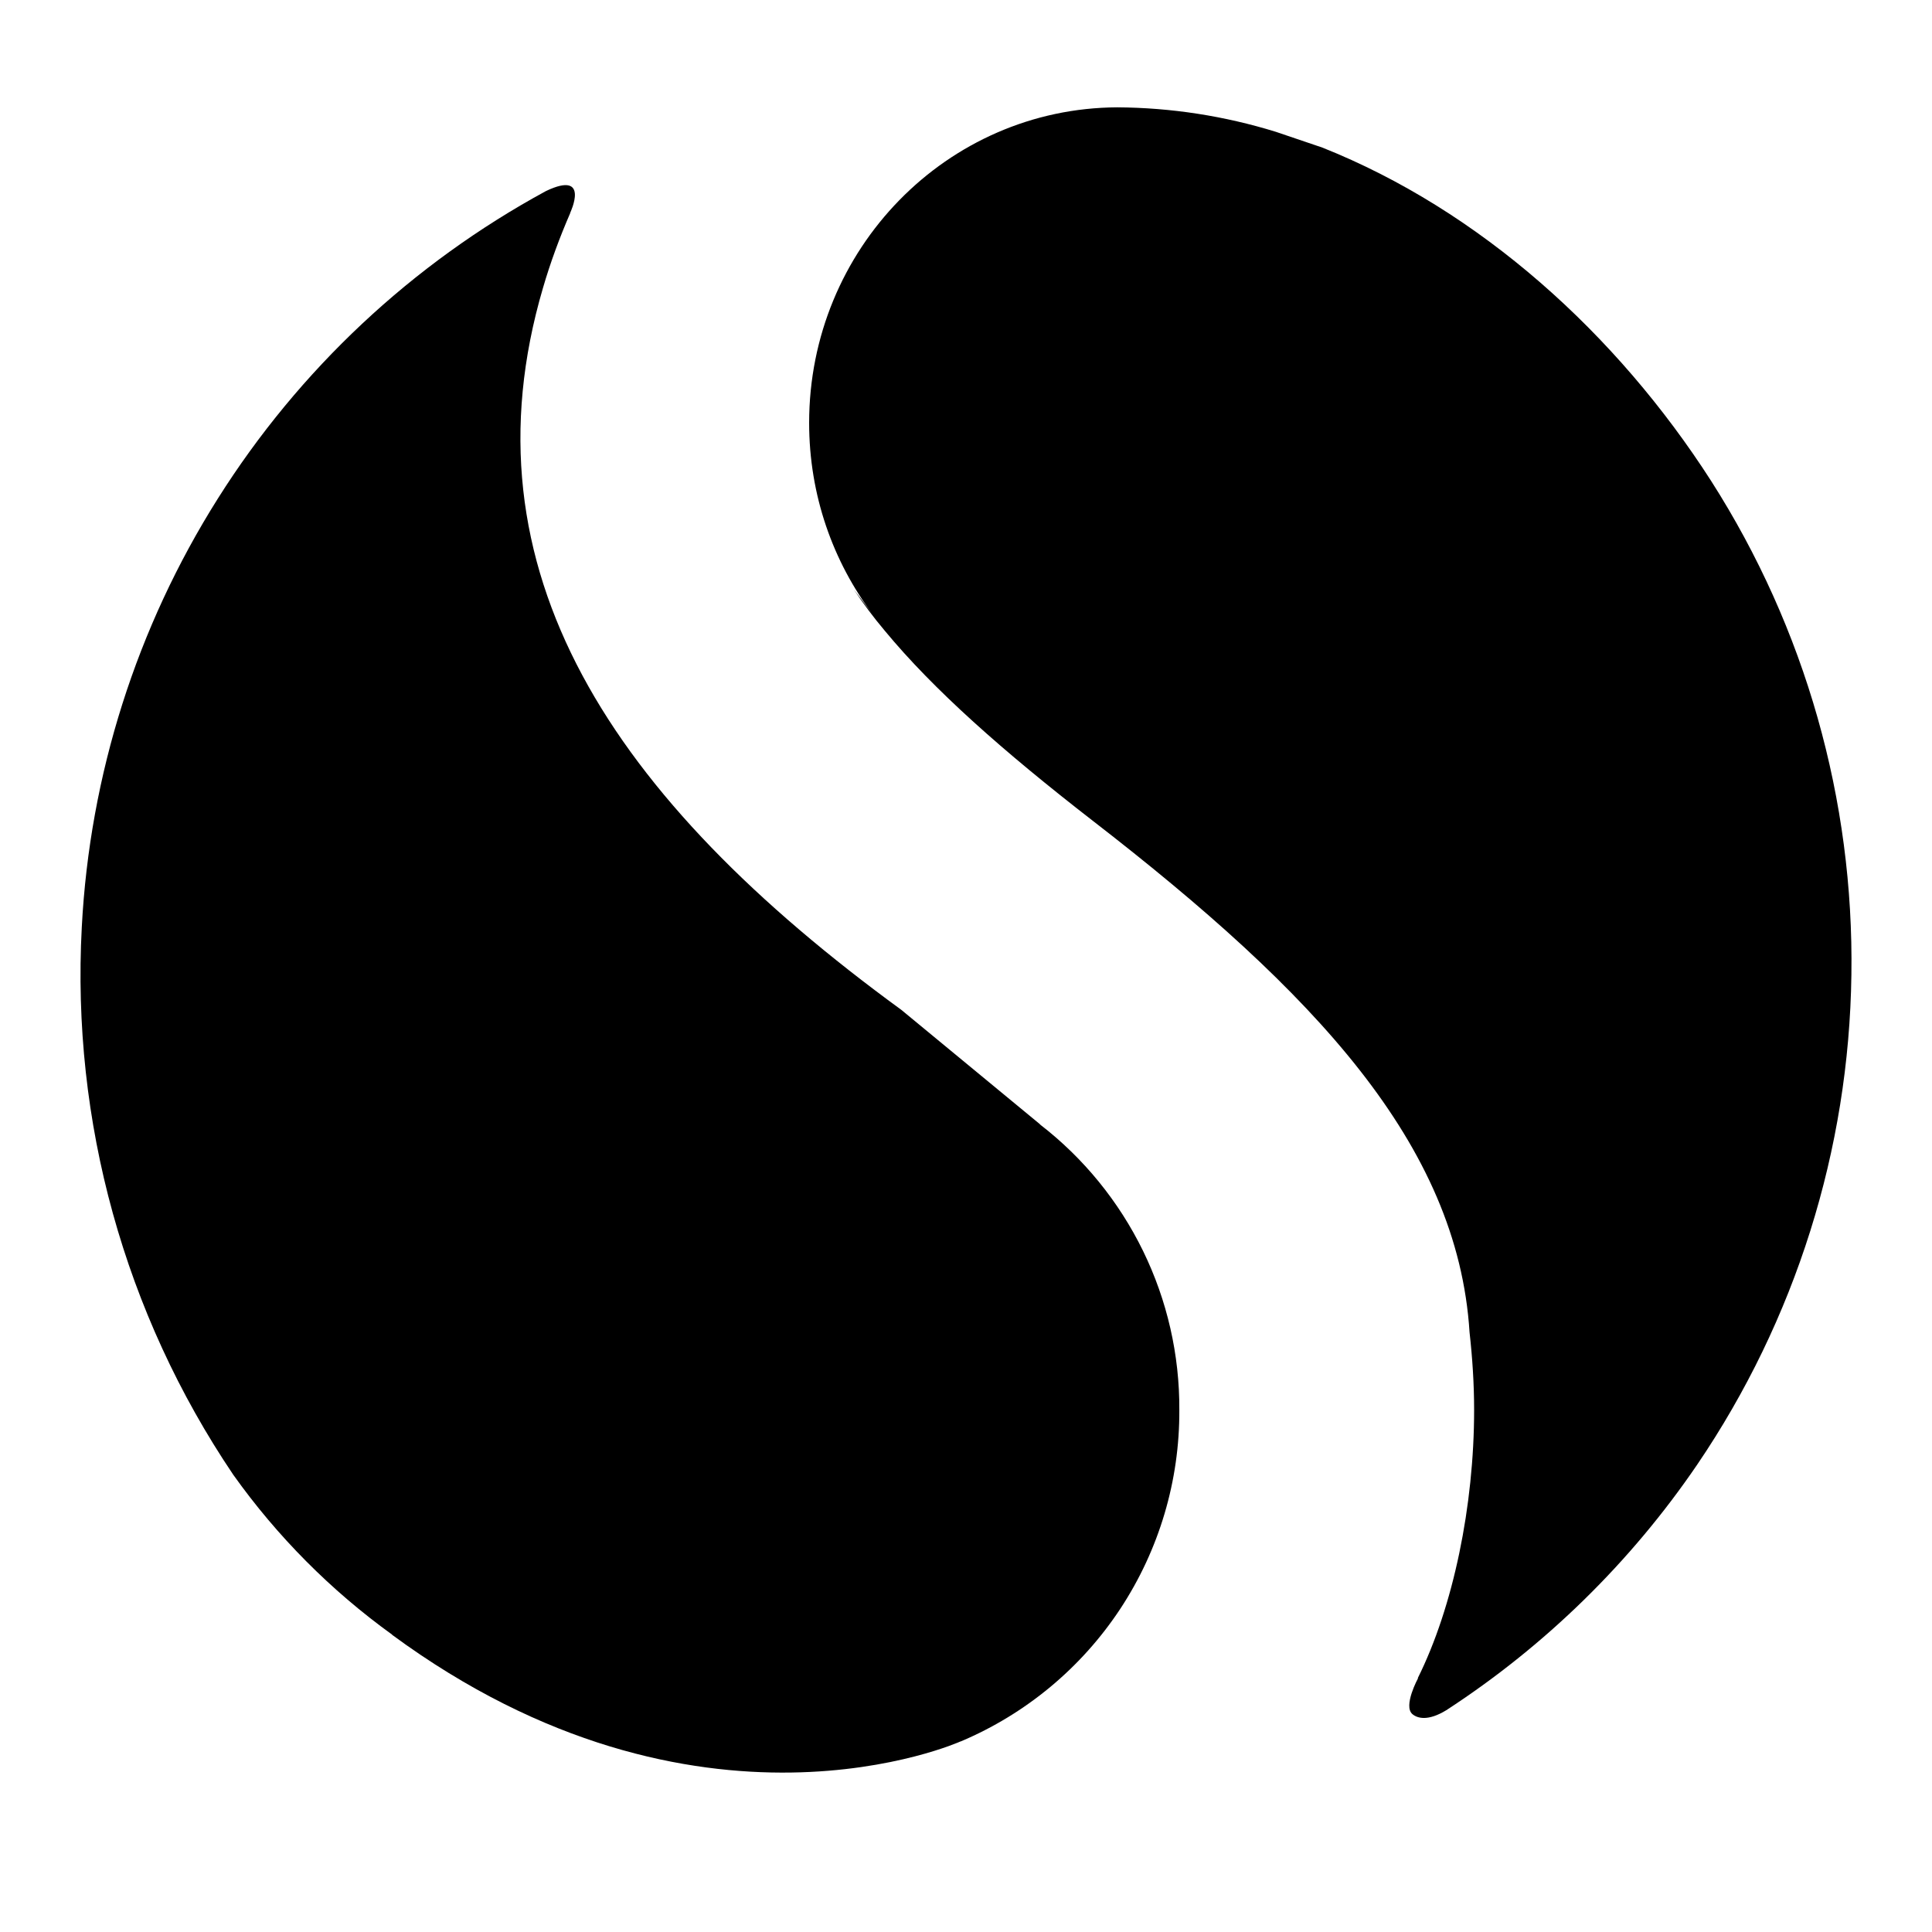
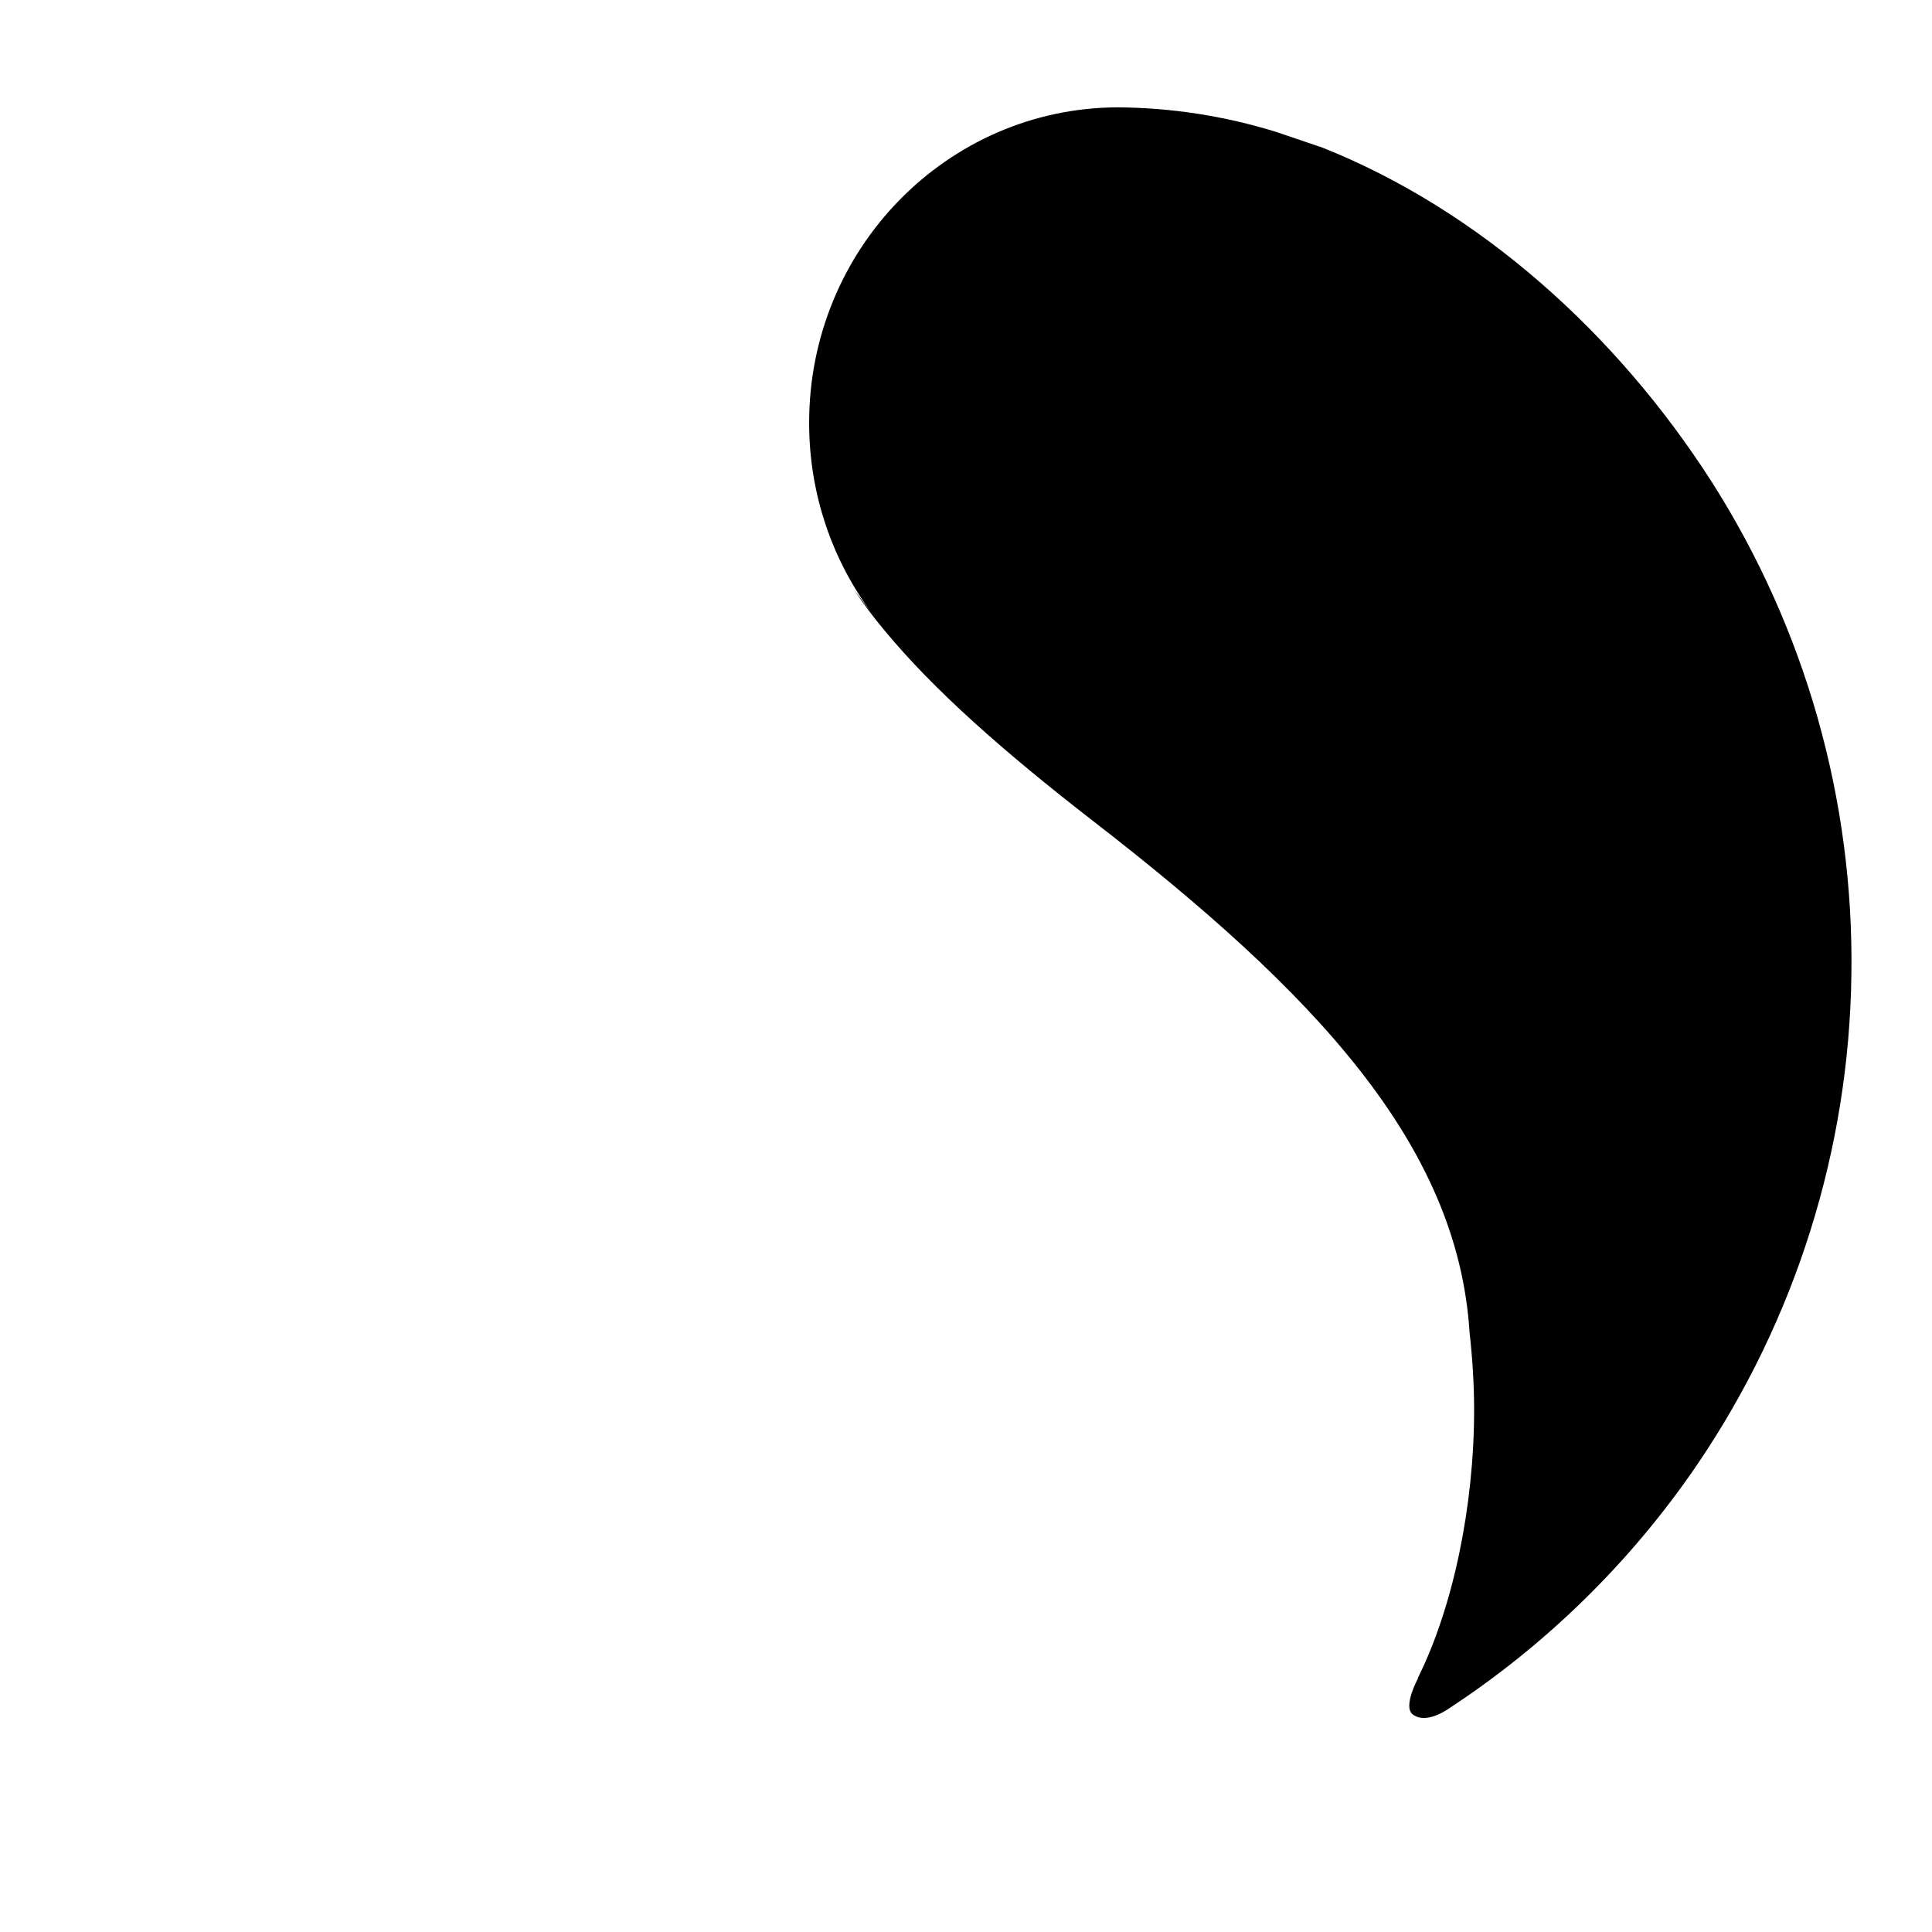
<svg xmlns="http://www.w3.org/2000/svg" width="36" height="36" viewBox="0 0 36 36" fill="none">
  <path d="M31.886 8.964C30.122 6.214 27.569 3.917 24.64 2.75L23.773 2.456C22.816 2.16 21.82 2.006 20.818 2C17.645 2.015 15.077 4.64 15.077 7.879C15.077 9.229 15.523 10.469 16.269 11.457L15.911 10.986C16.082 11.242 16.269 11.495 16.485 11.751C17.396 12.853 18.69 13.998 20.366 15.297C24.488 18.487 27.162 21.318 27.383 24.826C27.436 25.3 27.468 25.783 27.468 26.273C27.468 28.056 27.08 29.943 26.418 31.27H26.424C26.424 31.27 26.141 31.789 26.318 31.94C26.41 32.018 26.607 32.077 26.95 31.867C28.797 30.665 30.387 29.109 31.627 27.288C33.456 24.593 34.454 21.422 34.498 18.165C34.547 14.909 33.639 11.709 31.886 8.964Z" fill="black" />
-   <path d="M19.38 20.95L16.797 18.819C11.388 14.873 8.575 10.616 10.117 5.367C10.256 4.89 10.428 4.425 10.625 3.971V3.965C10.625 3.965 11.007 3.164 10.175 3.559C7.68 4.914 5.574 6.887 4.06 9.289C2.545 11.69 1.672 14.44 1.524 17.276C1.33 20.893 2.32 24.476 4.346 27.479C5.164 28.628 6.164 29.635 7.308 30.46H7.303C13.006 34.658 17.898 32.449 17.898 32.449H17.902C19.115 31.937 20.15 31.077 20.875 29.978C21.599 28.879 21.982 27.589 21.975 26.273C21.981 25.246 21.749 24.231 21.299 23.309C20.848 22.386 20.191 21.579 19.378 20.952L19.38 20.95Z" fill="black" />
</svg>